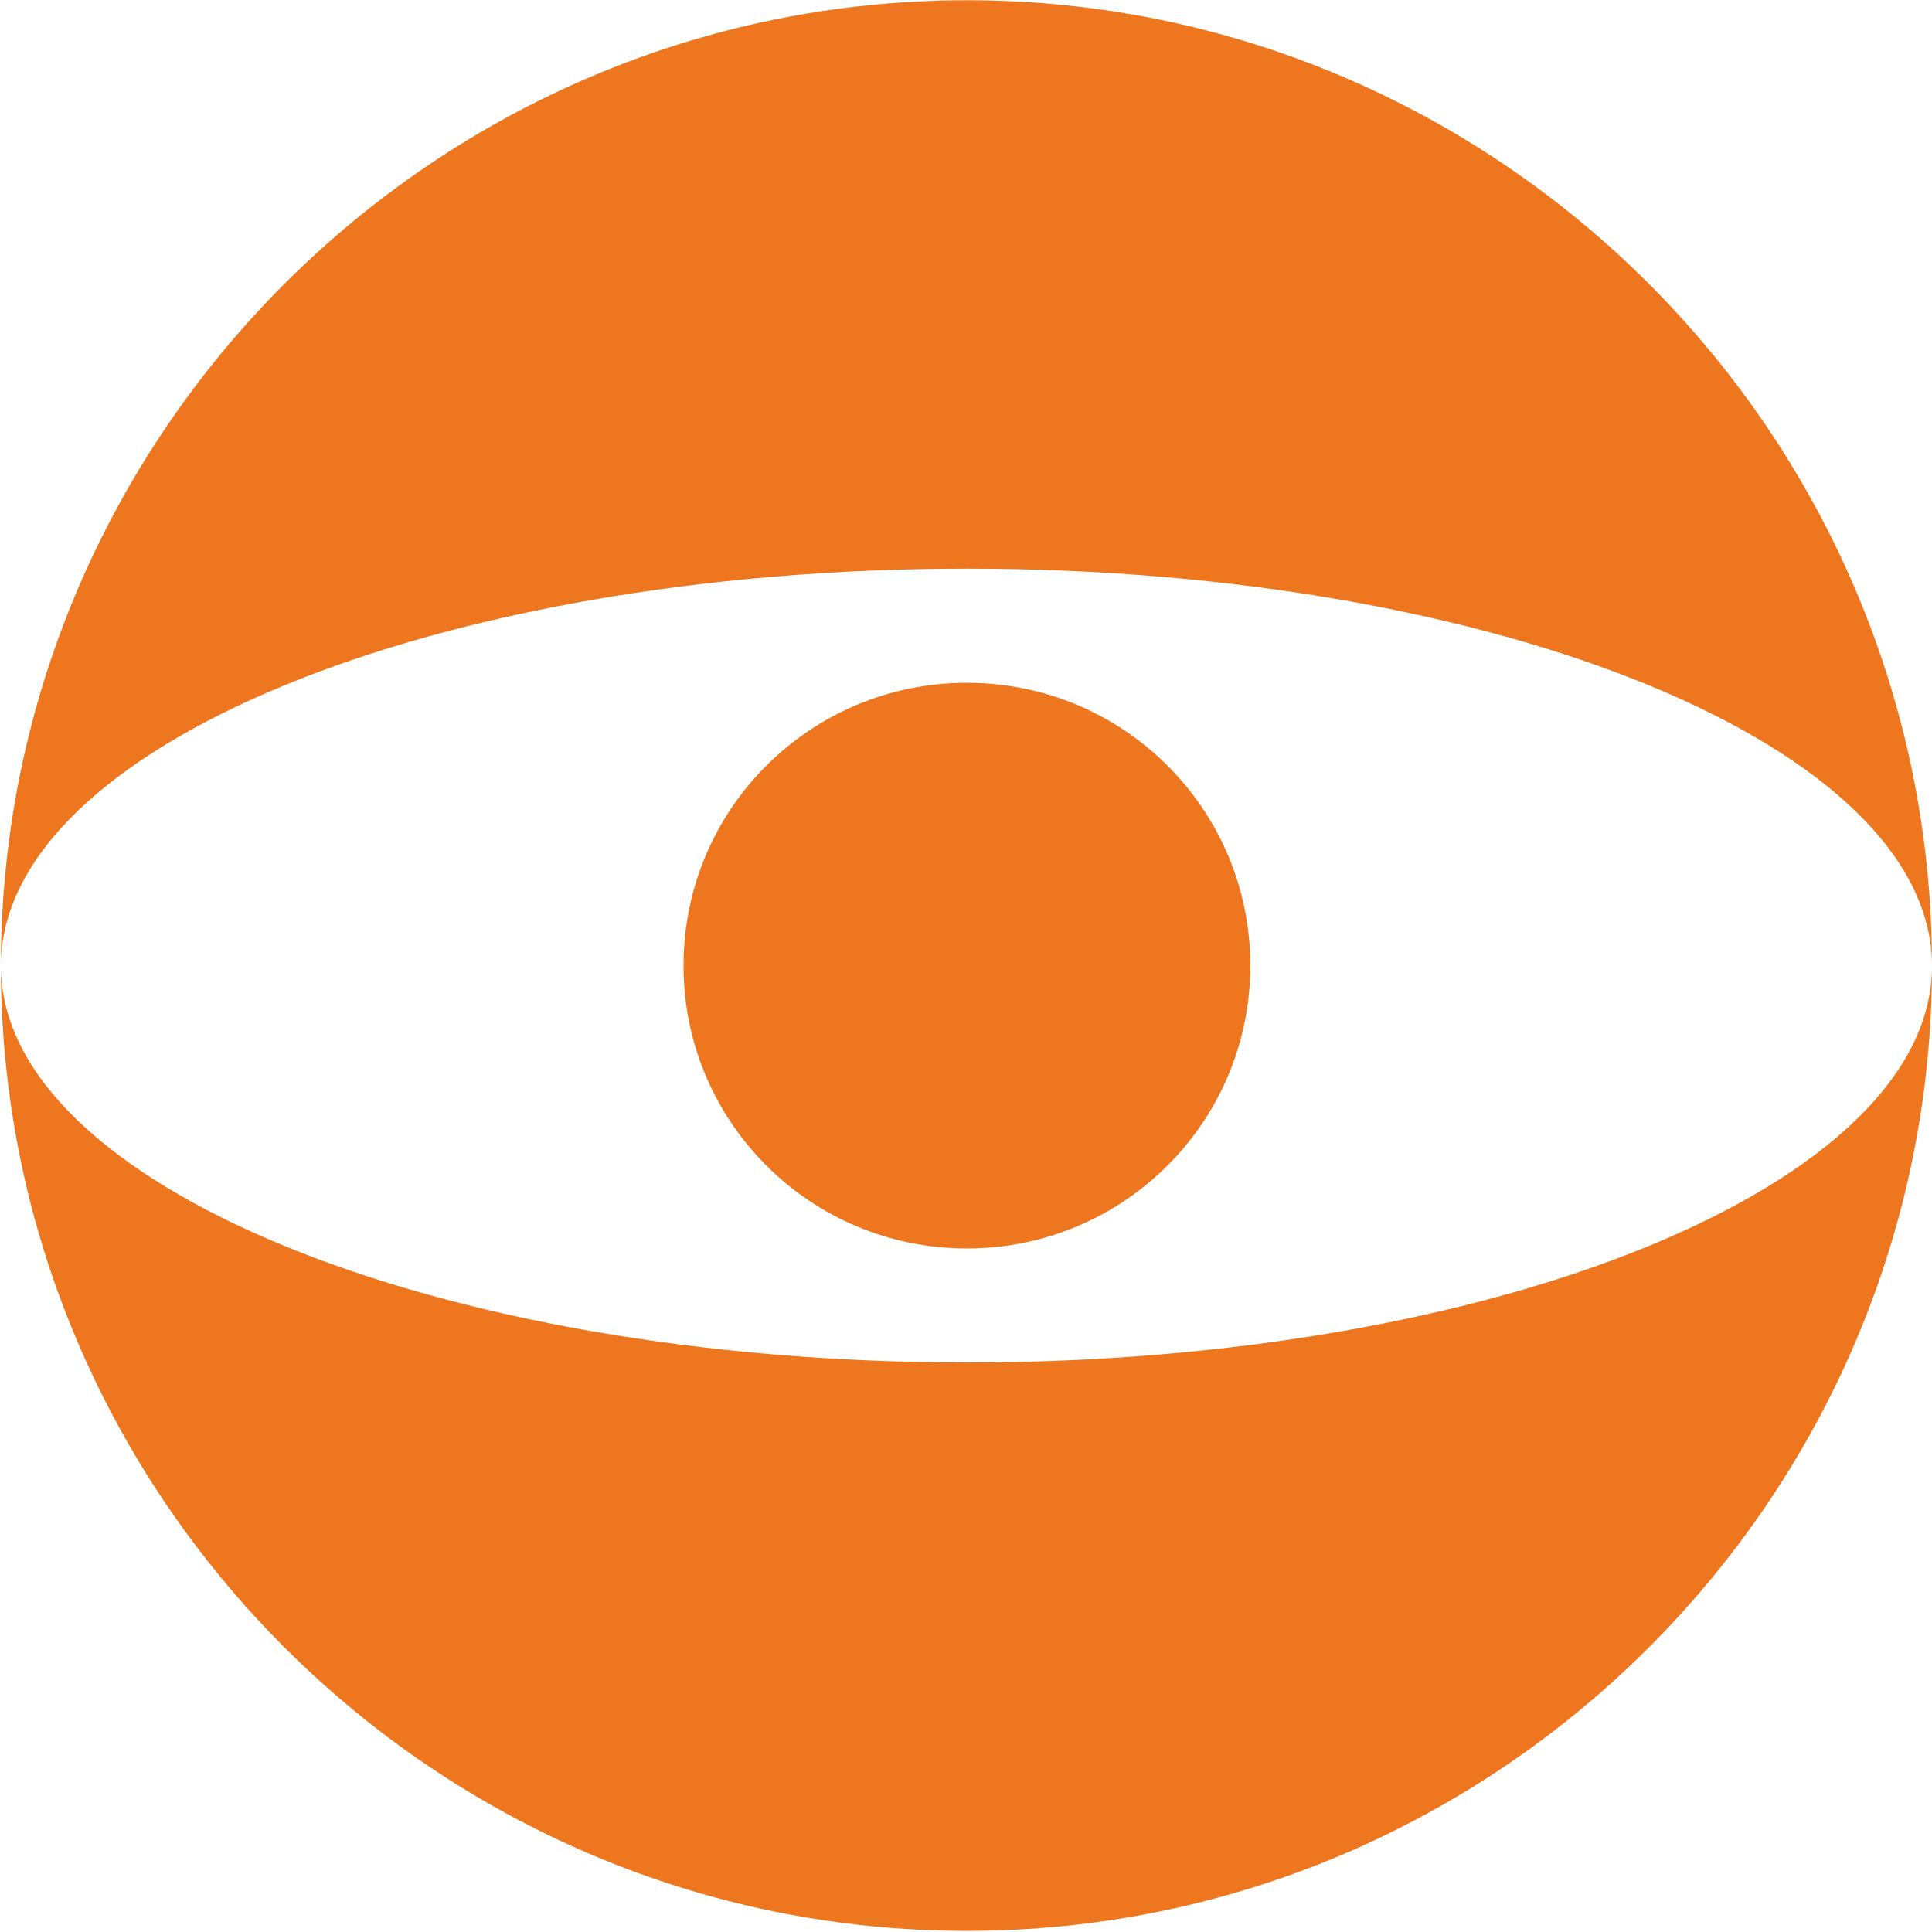
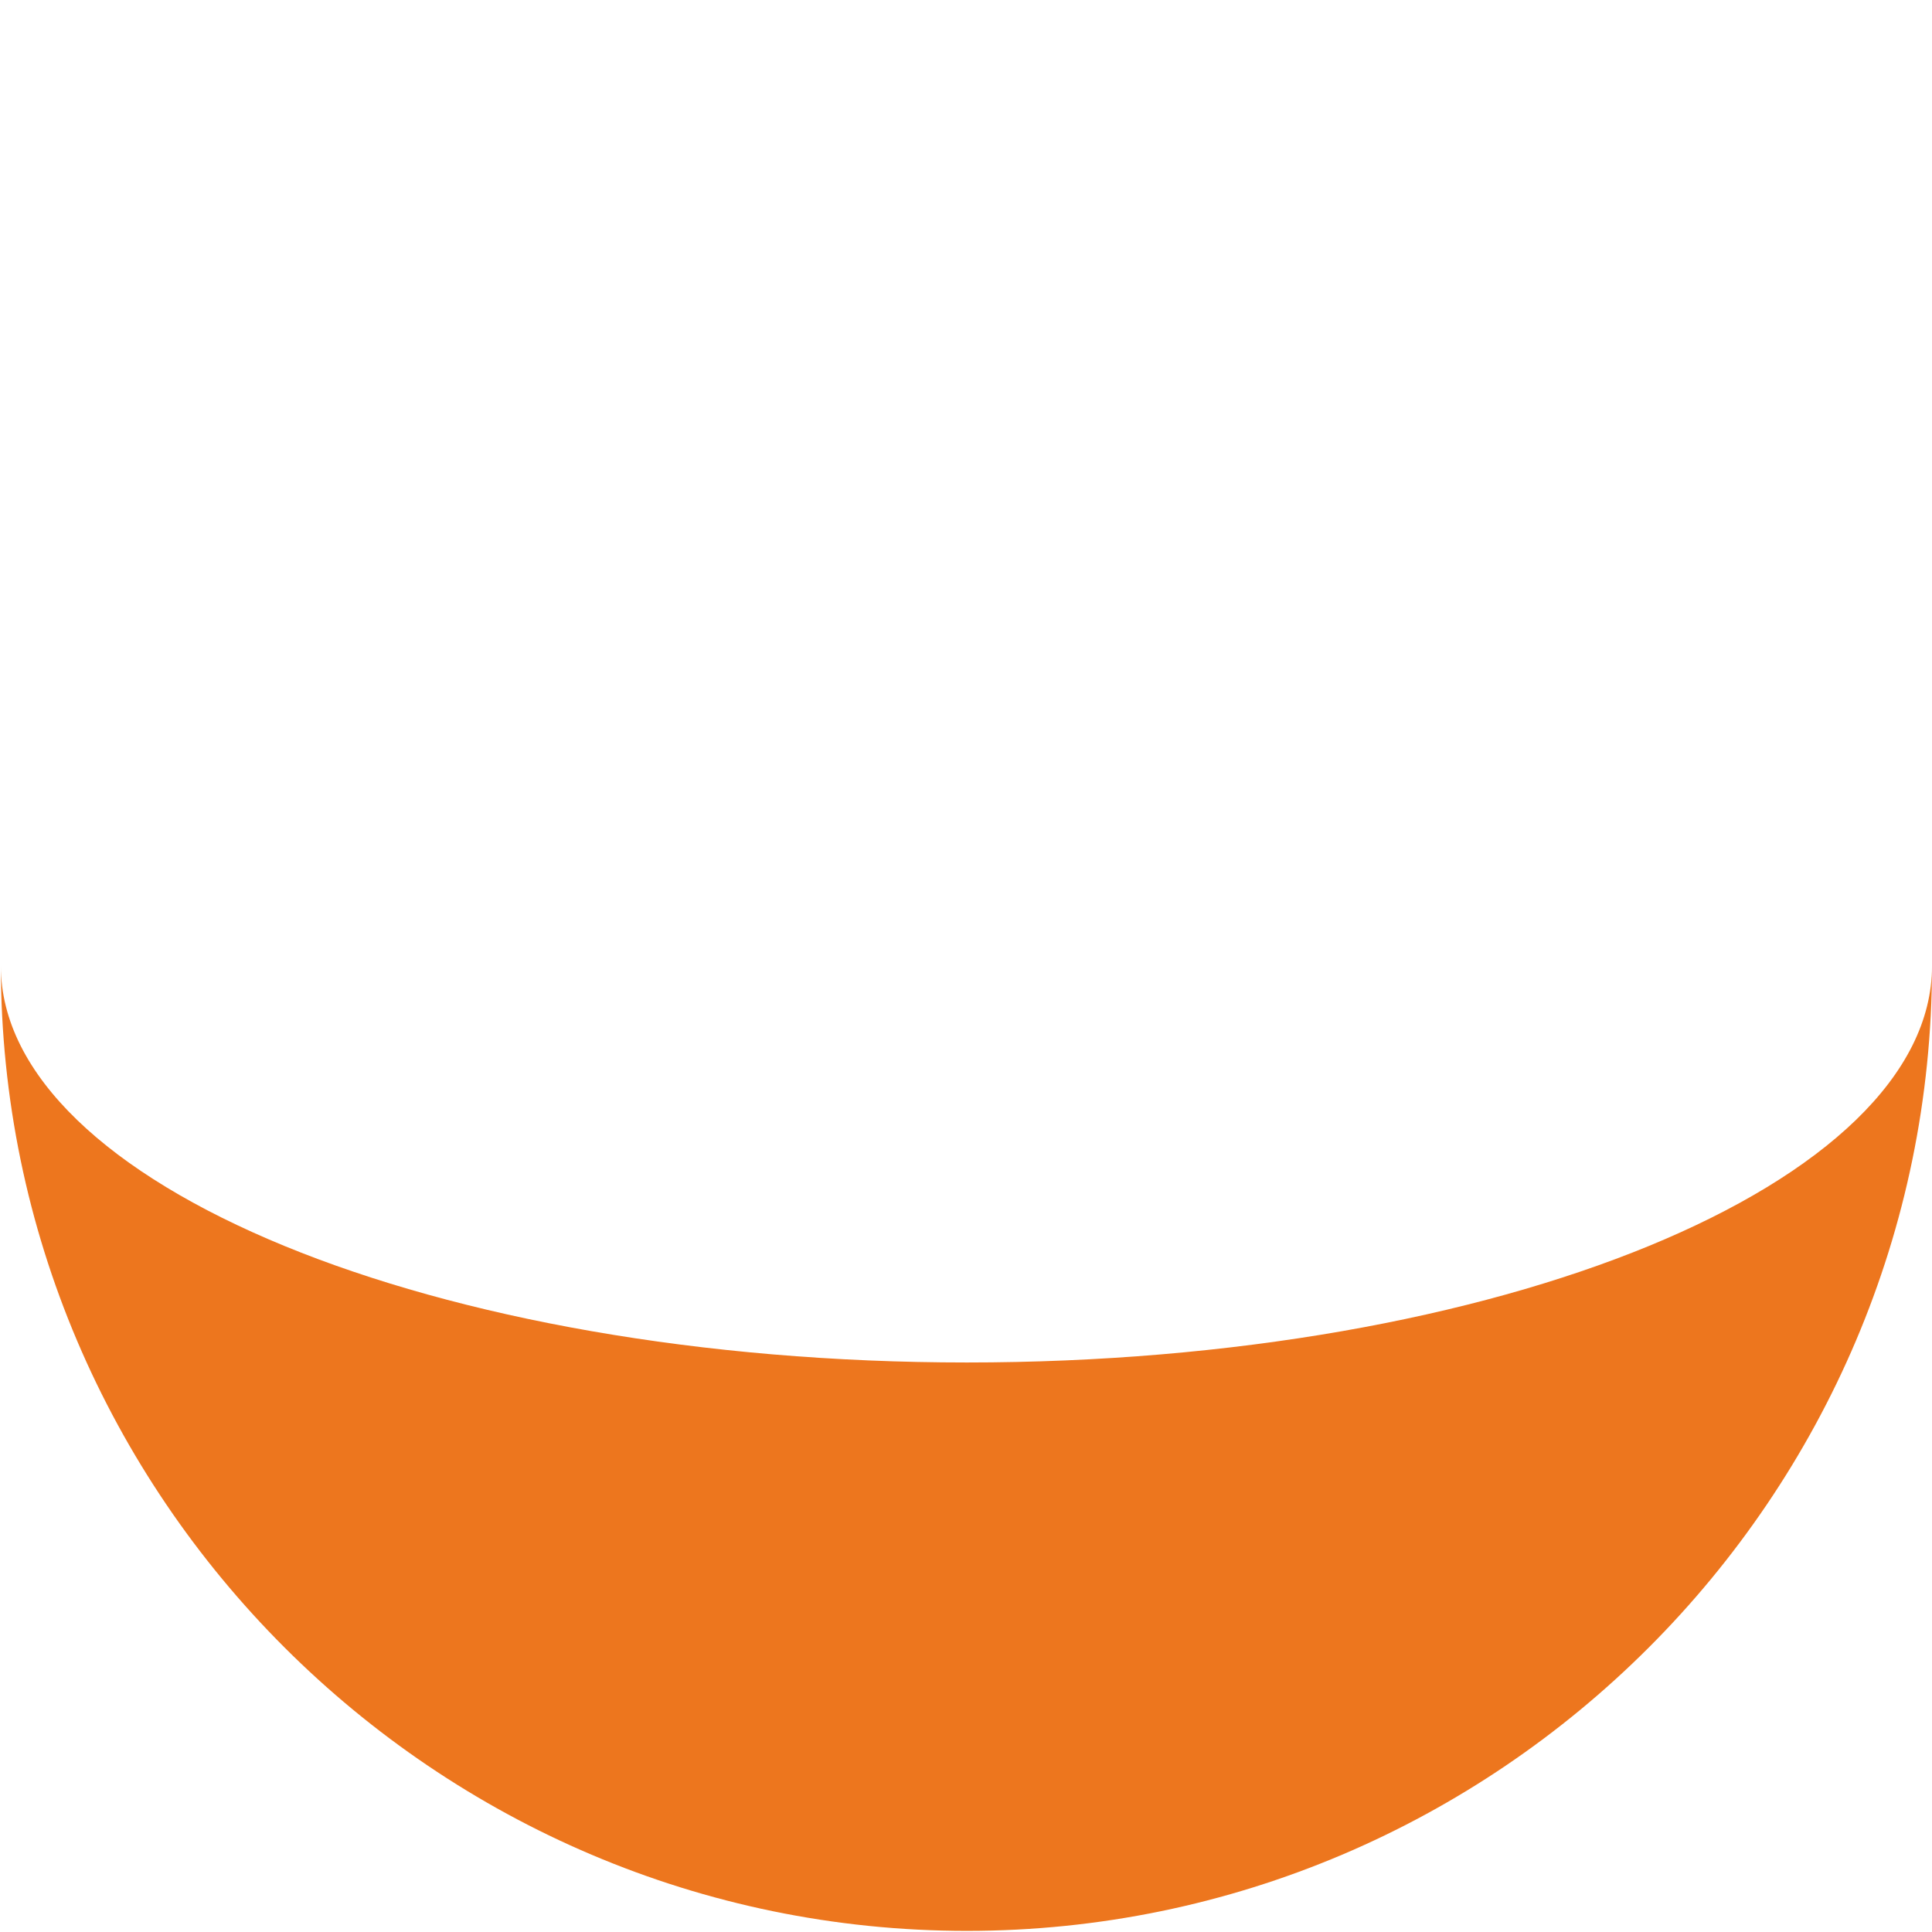
<svg xmlns="http://www.w3.org/2000/svg" version="1.2" viewBox="0 0 1552 1552" width="1552" height="1552">
  <title>688728</title>
  <style>
		.s0 { fill: #ed761e } 
	</style>
-   <path fill-rule="evenodd" class="s0" d="m776.7 456.8c427.2 0 775.3 143.4 775.3 319.2 0-427-348.1-775.8-775.3-775.8-427.1 0-776 348.8-776 775.8 0-175.8 348.9-319.2 776-319.2z" />
  <path fill-rule="evenodd" class="s0" d="m776.7 1094.5c-427.1 0-776-143.4-776-318.5 0 426.3 348.9 775.1 776 775.1 427.2 0 775.3-348.8 775.3-775.1 0 175.1-348.1 318.5-775.3 318.5z" />
-   <path fill-rule="evenodd" class="s0" d="m776.7 1002.9c-125.8 0-227.6-101.6-227.6-227.2 0-125.7 101.8-227.2 227.6-227.2 125.9 0 227.7 101.5 227.7 227.2 0 125.6-101.8 227.2-227.7 227.2z" />
</svg>